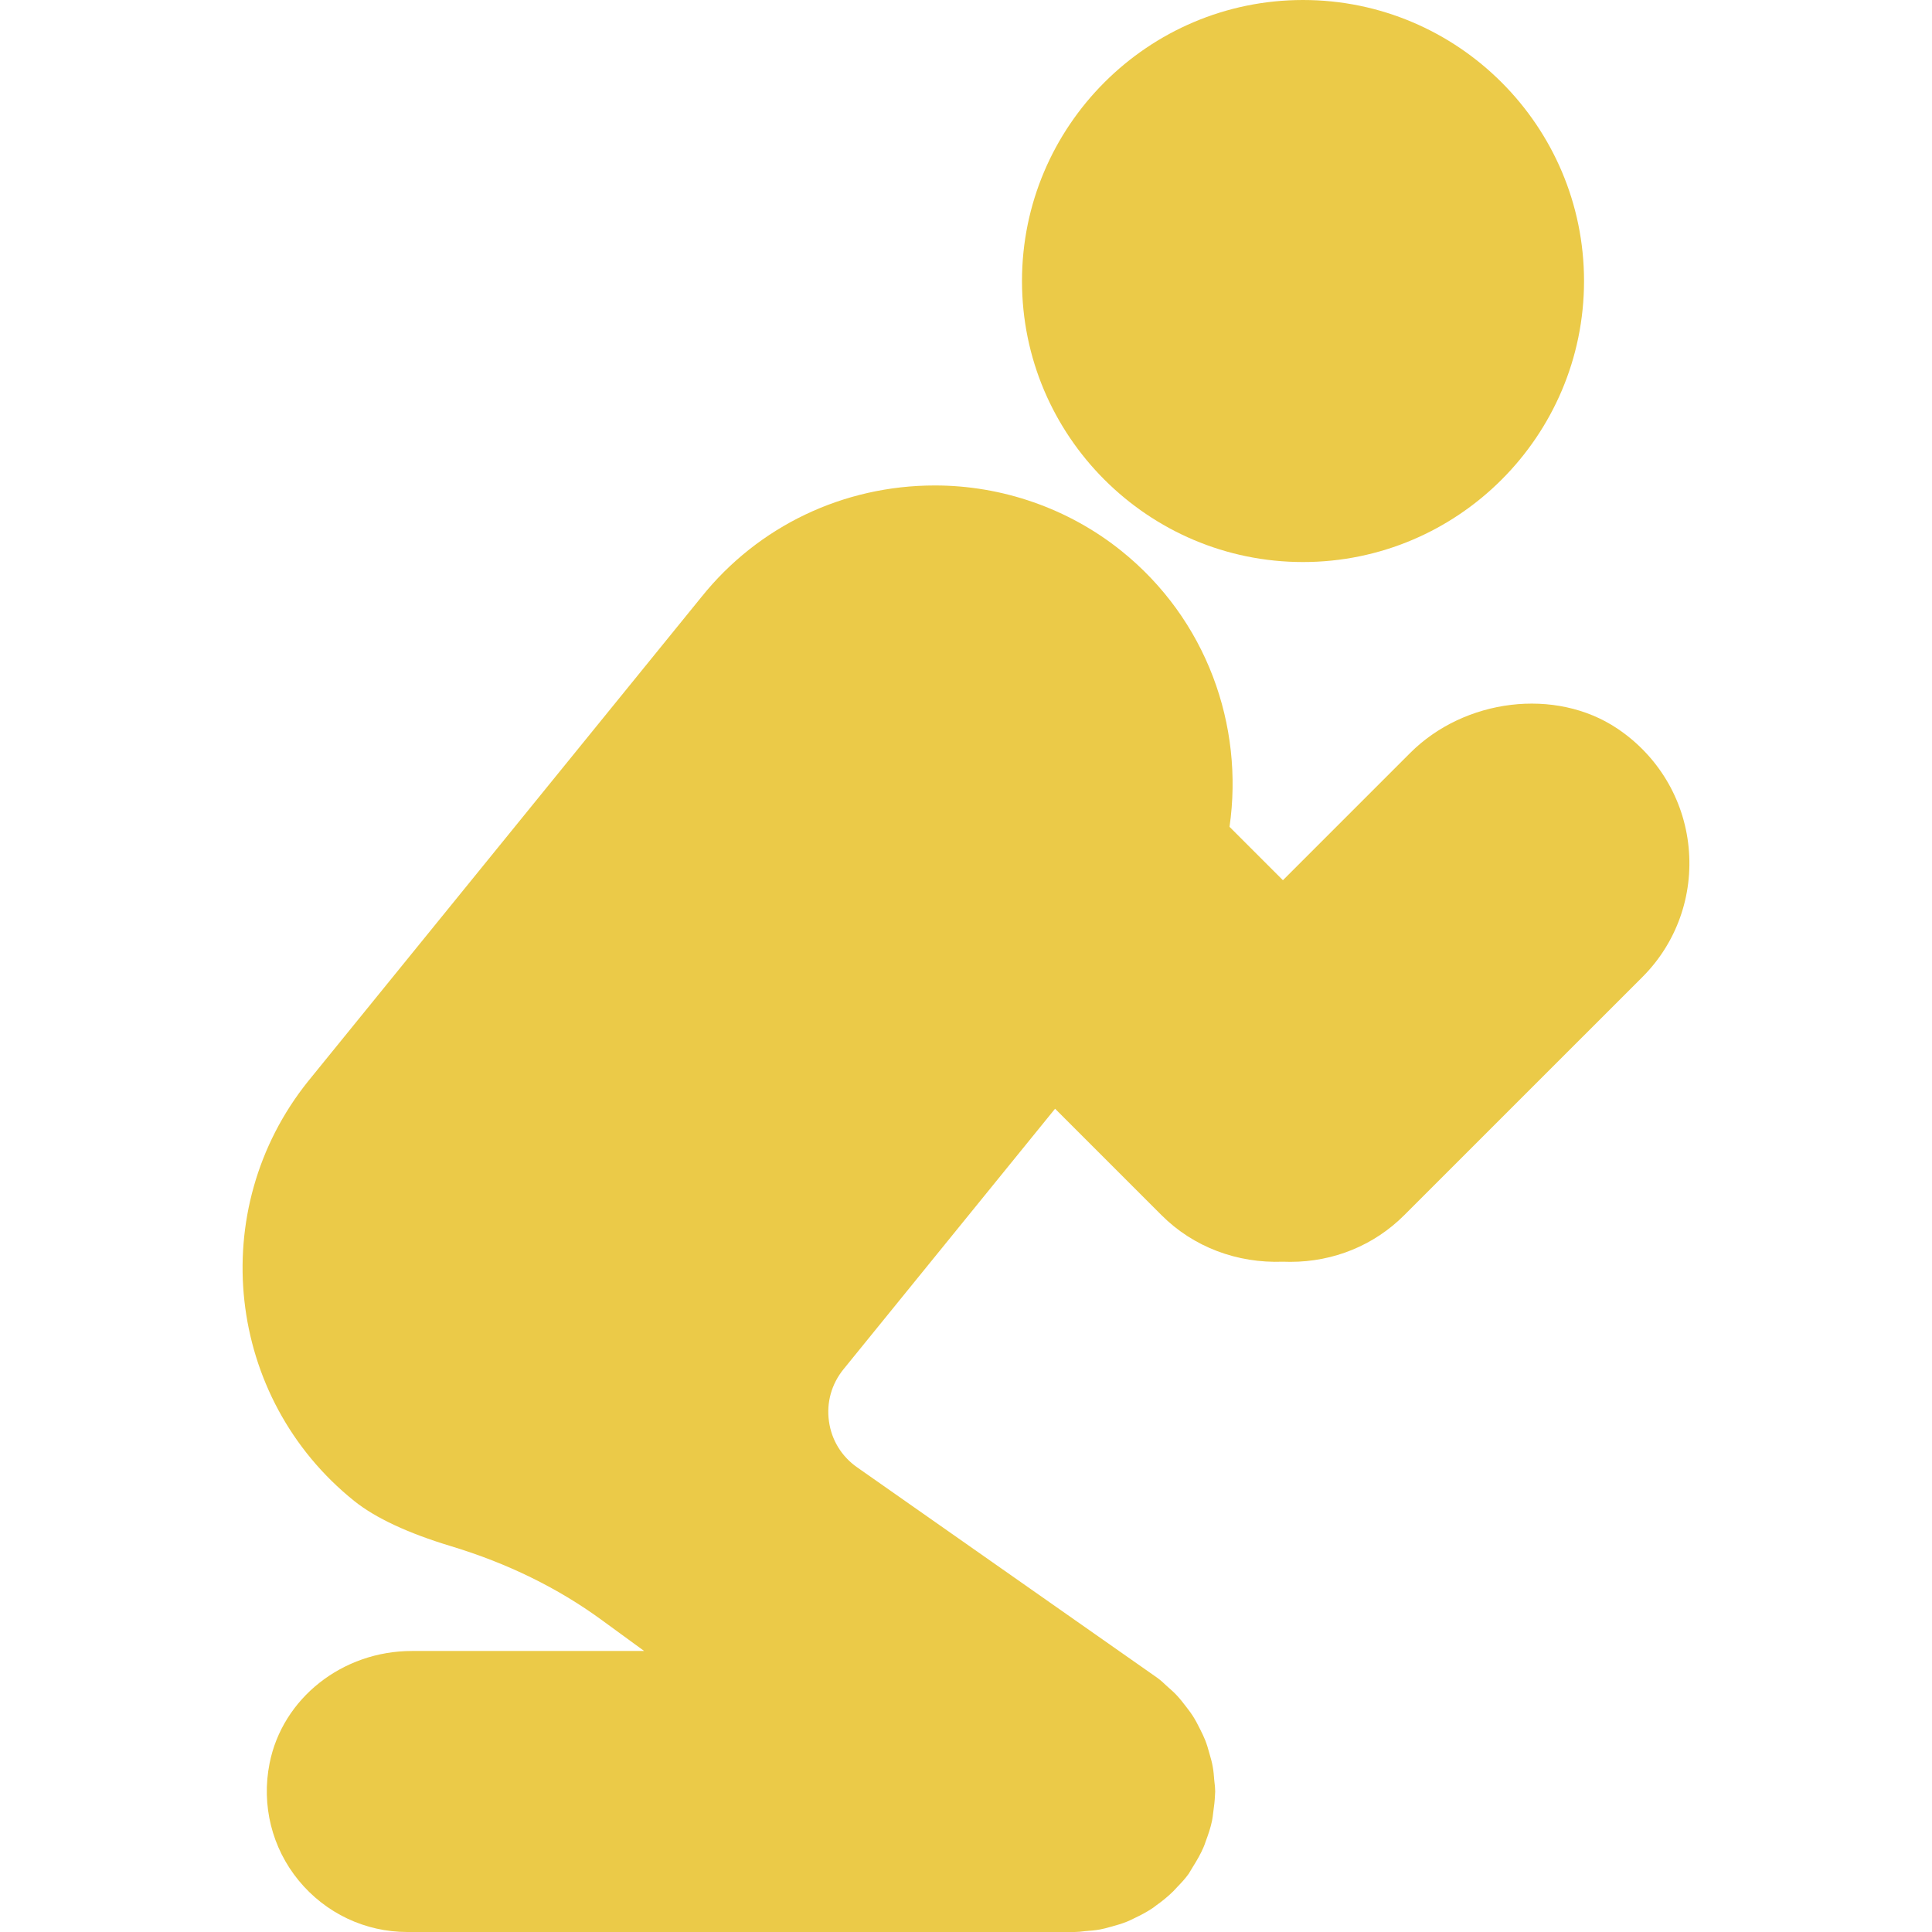
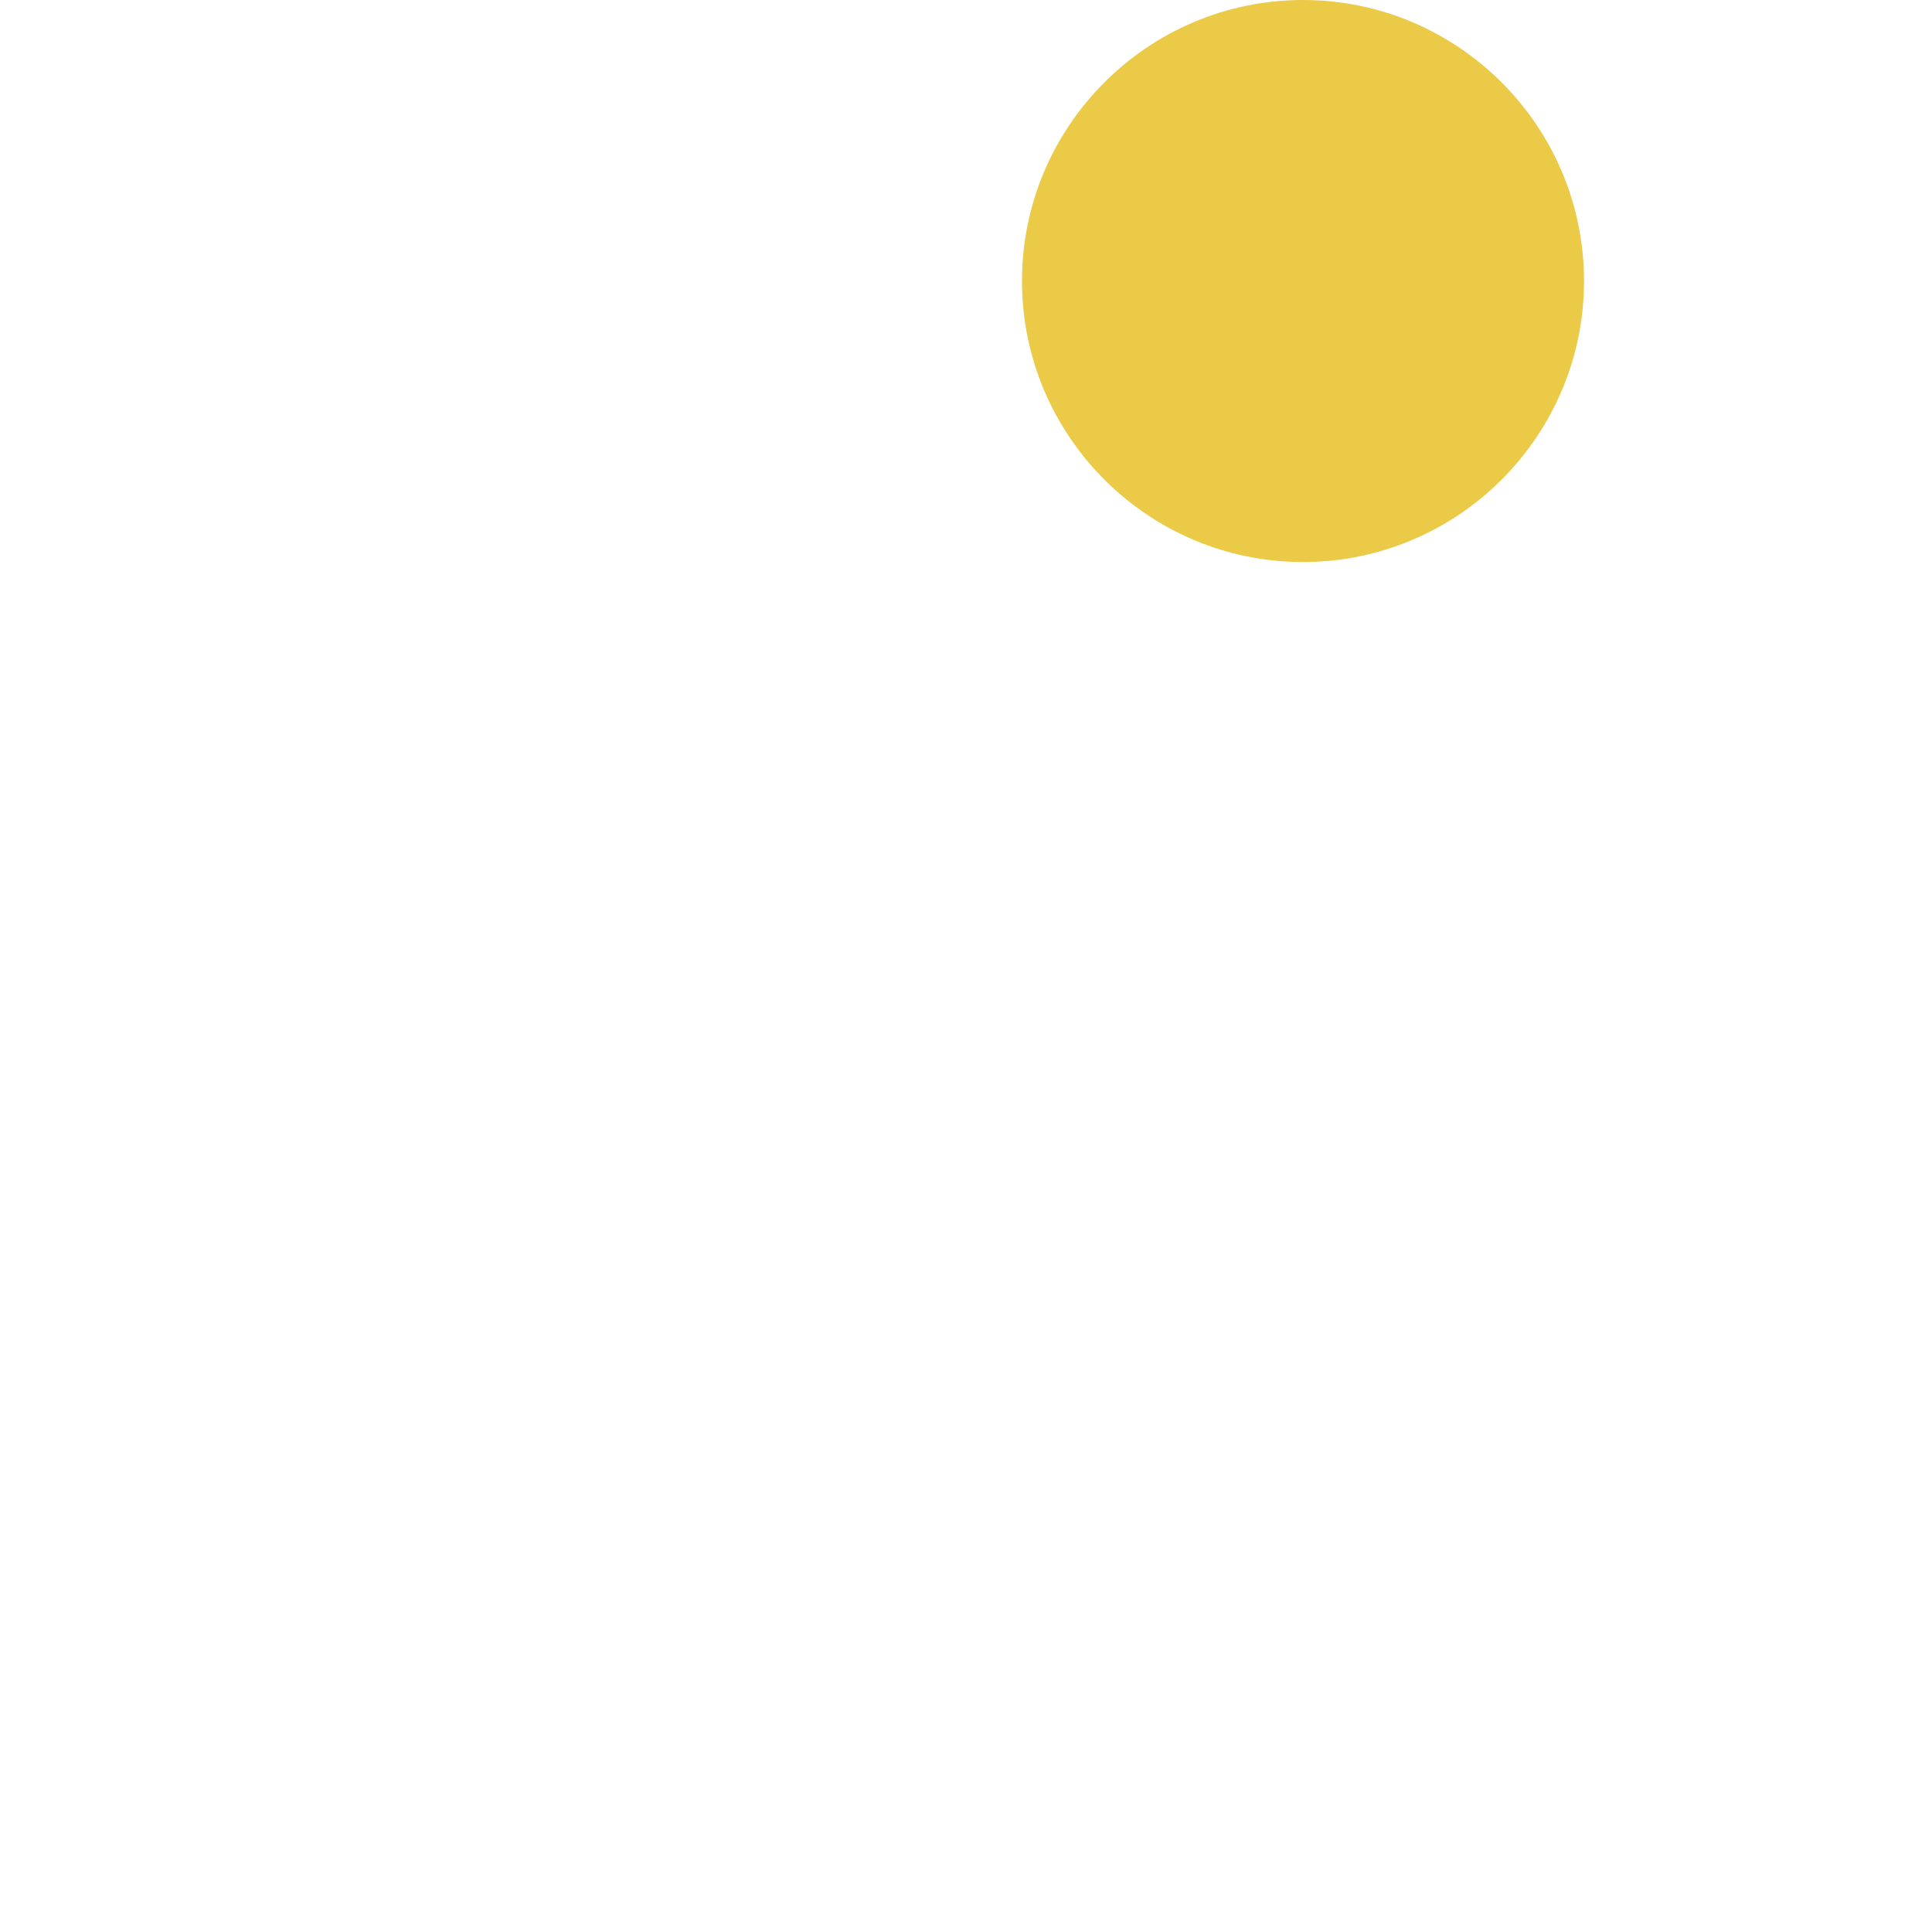
<svg xmlns="http://www.w3.org/2000/svg" fill="#ebca48" height="64px" width="64px" version="1.1" id="Capa_1" viewBox="0 0 55 55" xml:space="preserve">
  <g id="SVGRepo_bgCarrier" stroke-width="0" />
  <g id="SVGRepo_tracerCarrier" stroke-linecap="round" stroke-linejoin="round" />
  <g id="SVGRepo_iconCarrier">
    <g>
      <path d="M37.094,16c4.411,0,8-3.589,8-8s-3.589-8-8-8s-8,3.589-8,8S32.682,16,37.094,16z" />
-       <path d="M48.071,24.118c-0.135-1.374-0.876-2.606-2.033-3.38c-1.755-1.173-4.344-0.852-5.894,0.698l-3.622,3.622l-1.52-1.52 c0.416-2.884-0.651-5.91-3.085-7.86c-1.495-1.199-3.379-1.858-5.303-1.858c-2.605,0-5.027,1.157-6.642,3.171L8.769,30.784 c-2.931,3.658-2.339,9.018,1.318,11.948c0.602,0.482,1.527,0.914,2.75,1.284c1.599,0.482,3.04,1.188,4.285,2.097L18.338,47h-6.612 c-1.98,0-3.685,1.346-4.052,3.2c-0.236,1.188,0.065,2.403,0.828,3.333C9.267,54.465,10.394,55,11.594,55h19 c0.088,0,0.173-0.009,0.305-0.025c0.137-0.01,0.272-0.021,0.411-0.046c0.098-0.018,0.19-0.042,0.327-0.081 c0.146-0.04,0.291-0.081,0.441-0.141c0.065-0.026,0.129-0.057,0.234-0.109c0.162-0.077,0.32-0.16,0.468-0.257 c0.046-0.029,0.089-0.062,0.139-0.101c0.168-0.119,0.329-0.249,0.484-0.402l0.13-0.139c0.103-0.106,0.204-0.215,0.305-0.354 l0.122-0.202c0.118-0.187,0.226-0.377,0.302-0.557c0.025-0.057,0.046-0.115,0.061-0.164c0.073-0.194,0.139-0.388,0.18-0.585 c0.015-0.072,0.024-0.146,0.041-0.289c0.02-0.14,0.037-0.28,0.043-0.42L34.594,51c0-0.089-0.009-0.176-0.027-0.325 c-0.009-0.126-0.02-0.251-0.041-0.369c-0.021-0.127-0.055-0.249-0.101-0.405c-0.033-0.121-0.068-0.241-0.113-0.355 c-0.038-0.096-0.082-0.188-0.146-0.316c-0.066-0.134-0.134-0.265-0.218-0.395c-0.045-0.069-0.093-0.133-0.171-0.235 c-0.098-0.129-0.197-0.255-0.308-0.37c-0.06-0.062-0.124-0.119-0.188-0.175l-0.089-0.08c-0.073-0.071-0.147-0.139-0.25-0.214 l-8.542-5.99c-0.442-0.31-0.727-0.774-0.801-1.308c-0.075-0.536,0.072-1.064,0.416-1.486l6.021-7.414l3.032,3.032 c0.905,0.906,2.151,1.372,3.454,1.323c0.071,0.003,0.143,0.004,0.213,0.004c0,0,0,0,0.001,0c1.233,0,2.384-0.472,3.239-1.328 l6.777-6.776C47.726,26.847,48.207,25.498,48.071,24.118z" />
    </g>
  </g>
</svg>